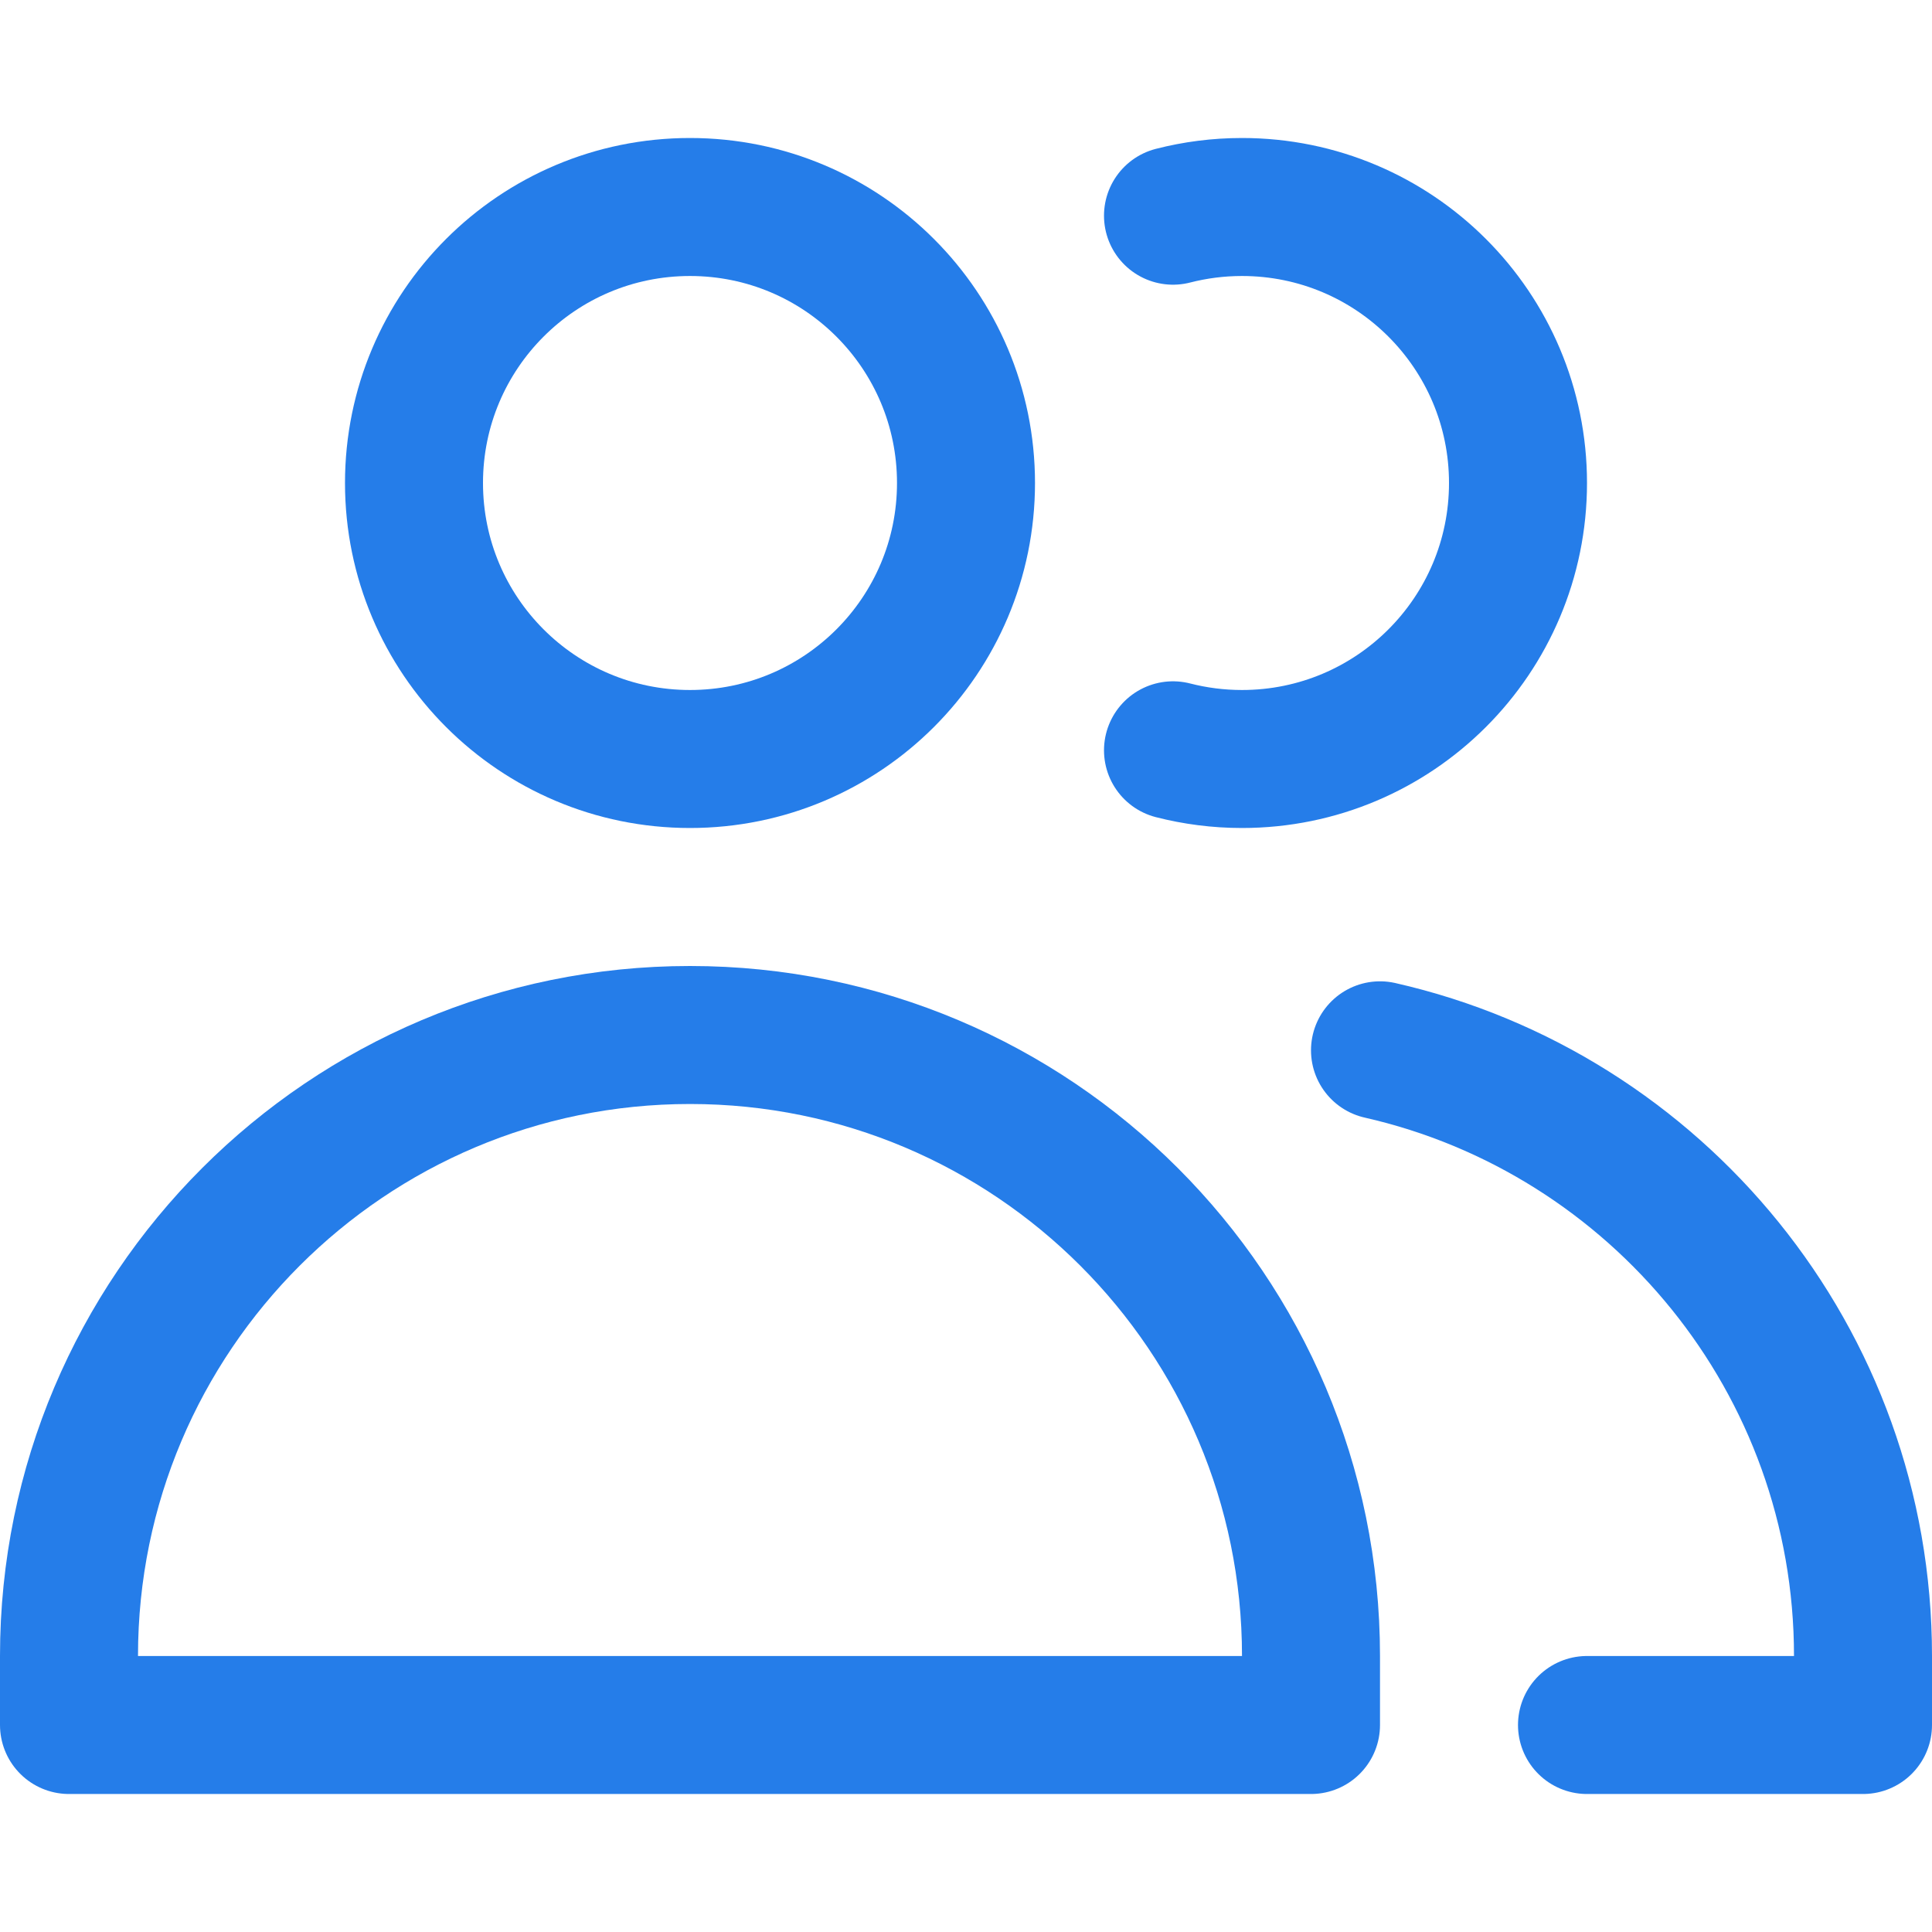
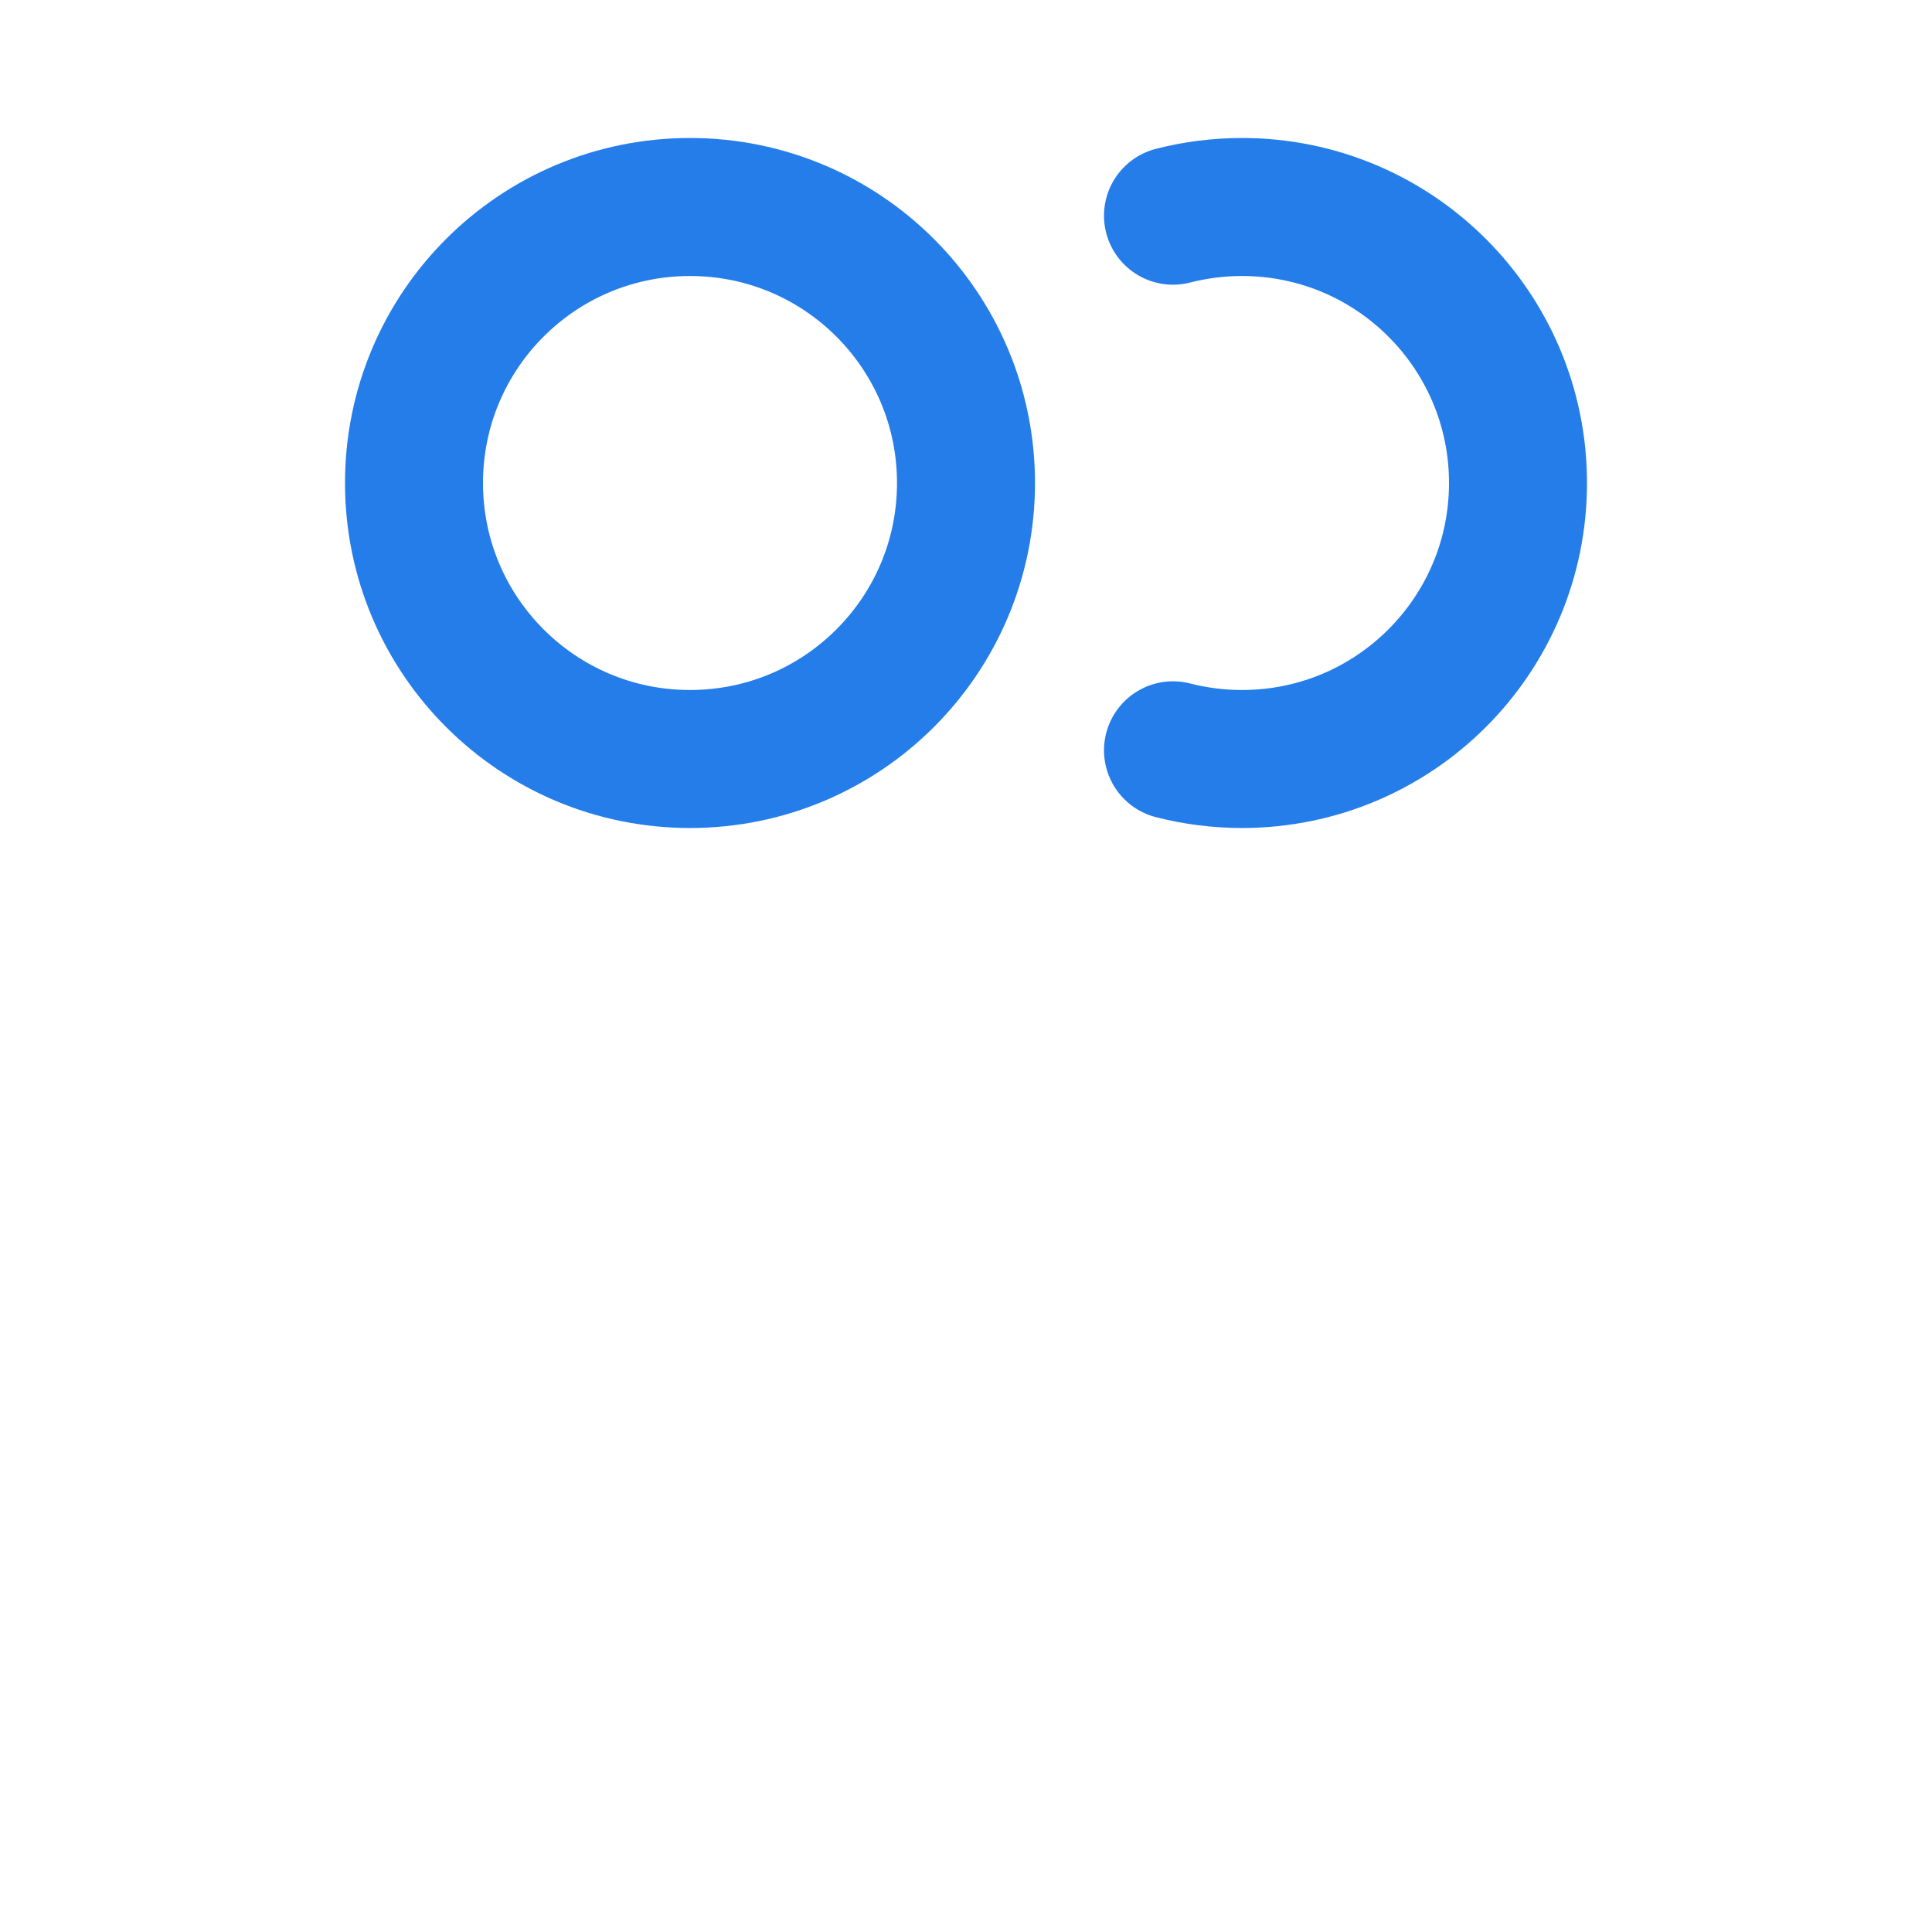
<svg xmlns="http://www.w3.org/2000/svg" fill="none" viewBox="0 0 14 14" id="User-Multiple-Group--Streamline-Core-Neon" height="14" width="14">
  <desc> User Multiple Group Streamline Icon: https://streamlinehq.com </desc>
  <g id="user-multiple-group--close-geometric-human-multiple-person-user">
-     <path id="Ellipse 786" stroke="#257de966" stroke-linecap="round" stroke-linejoin="round" d="M11.5 12.5h2v-0.5c0 -2.142 -1.496 -3.934 -3.5 -4.389" stroke-width="1" />
    <path id="Vector" stroke="#257de966" stroke-linecap="round" stroke-linejoin="round" d="M8.5 1.563C8.66 1.522 8.827 1.5 9 1.5c1.105 0 2 0.895 2 2s-0.895 2 -2 2c-0.173 0 -0.34 -0.022 -0.5 -0.063" stroke-width="1" />
-     <path id="Ellipse 785" stroke="#257de9" stroke-linecap="round" stroke-linejoin="round" d="M5 7.5C2.515 7.5 0.5 9.515 0.5 12v0.5h9V12c0 -2.485 -2.015 -4.5 -4.5 -4.5Z" stroke-width="1" />
    <path id="Vector_2" stroke="#257de9" stroke-linecap="round" stroke-linejoin="round" d="M5 5.5c1.105 0 2 -0.895 2 -2s-0.895 -2 -2 -2 -2 0.895 -2 2 0.895 2 2 2Z" stroke-width="1" />
  </g>
</svg>